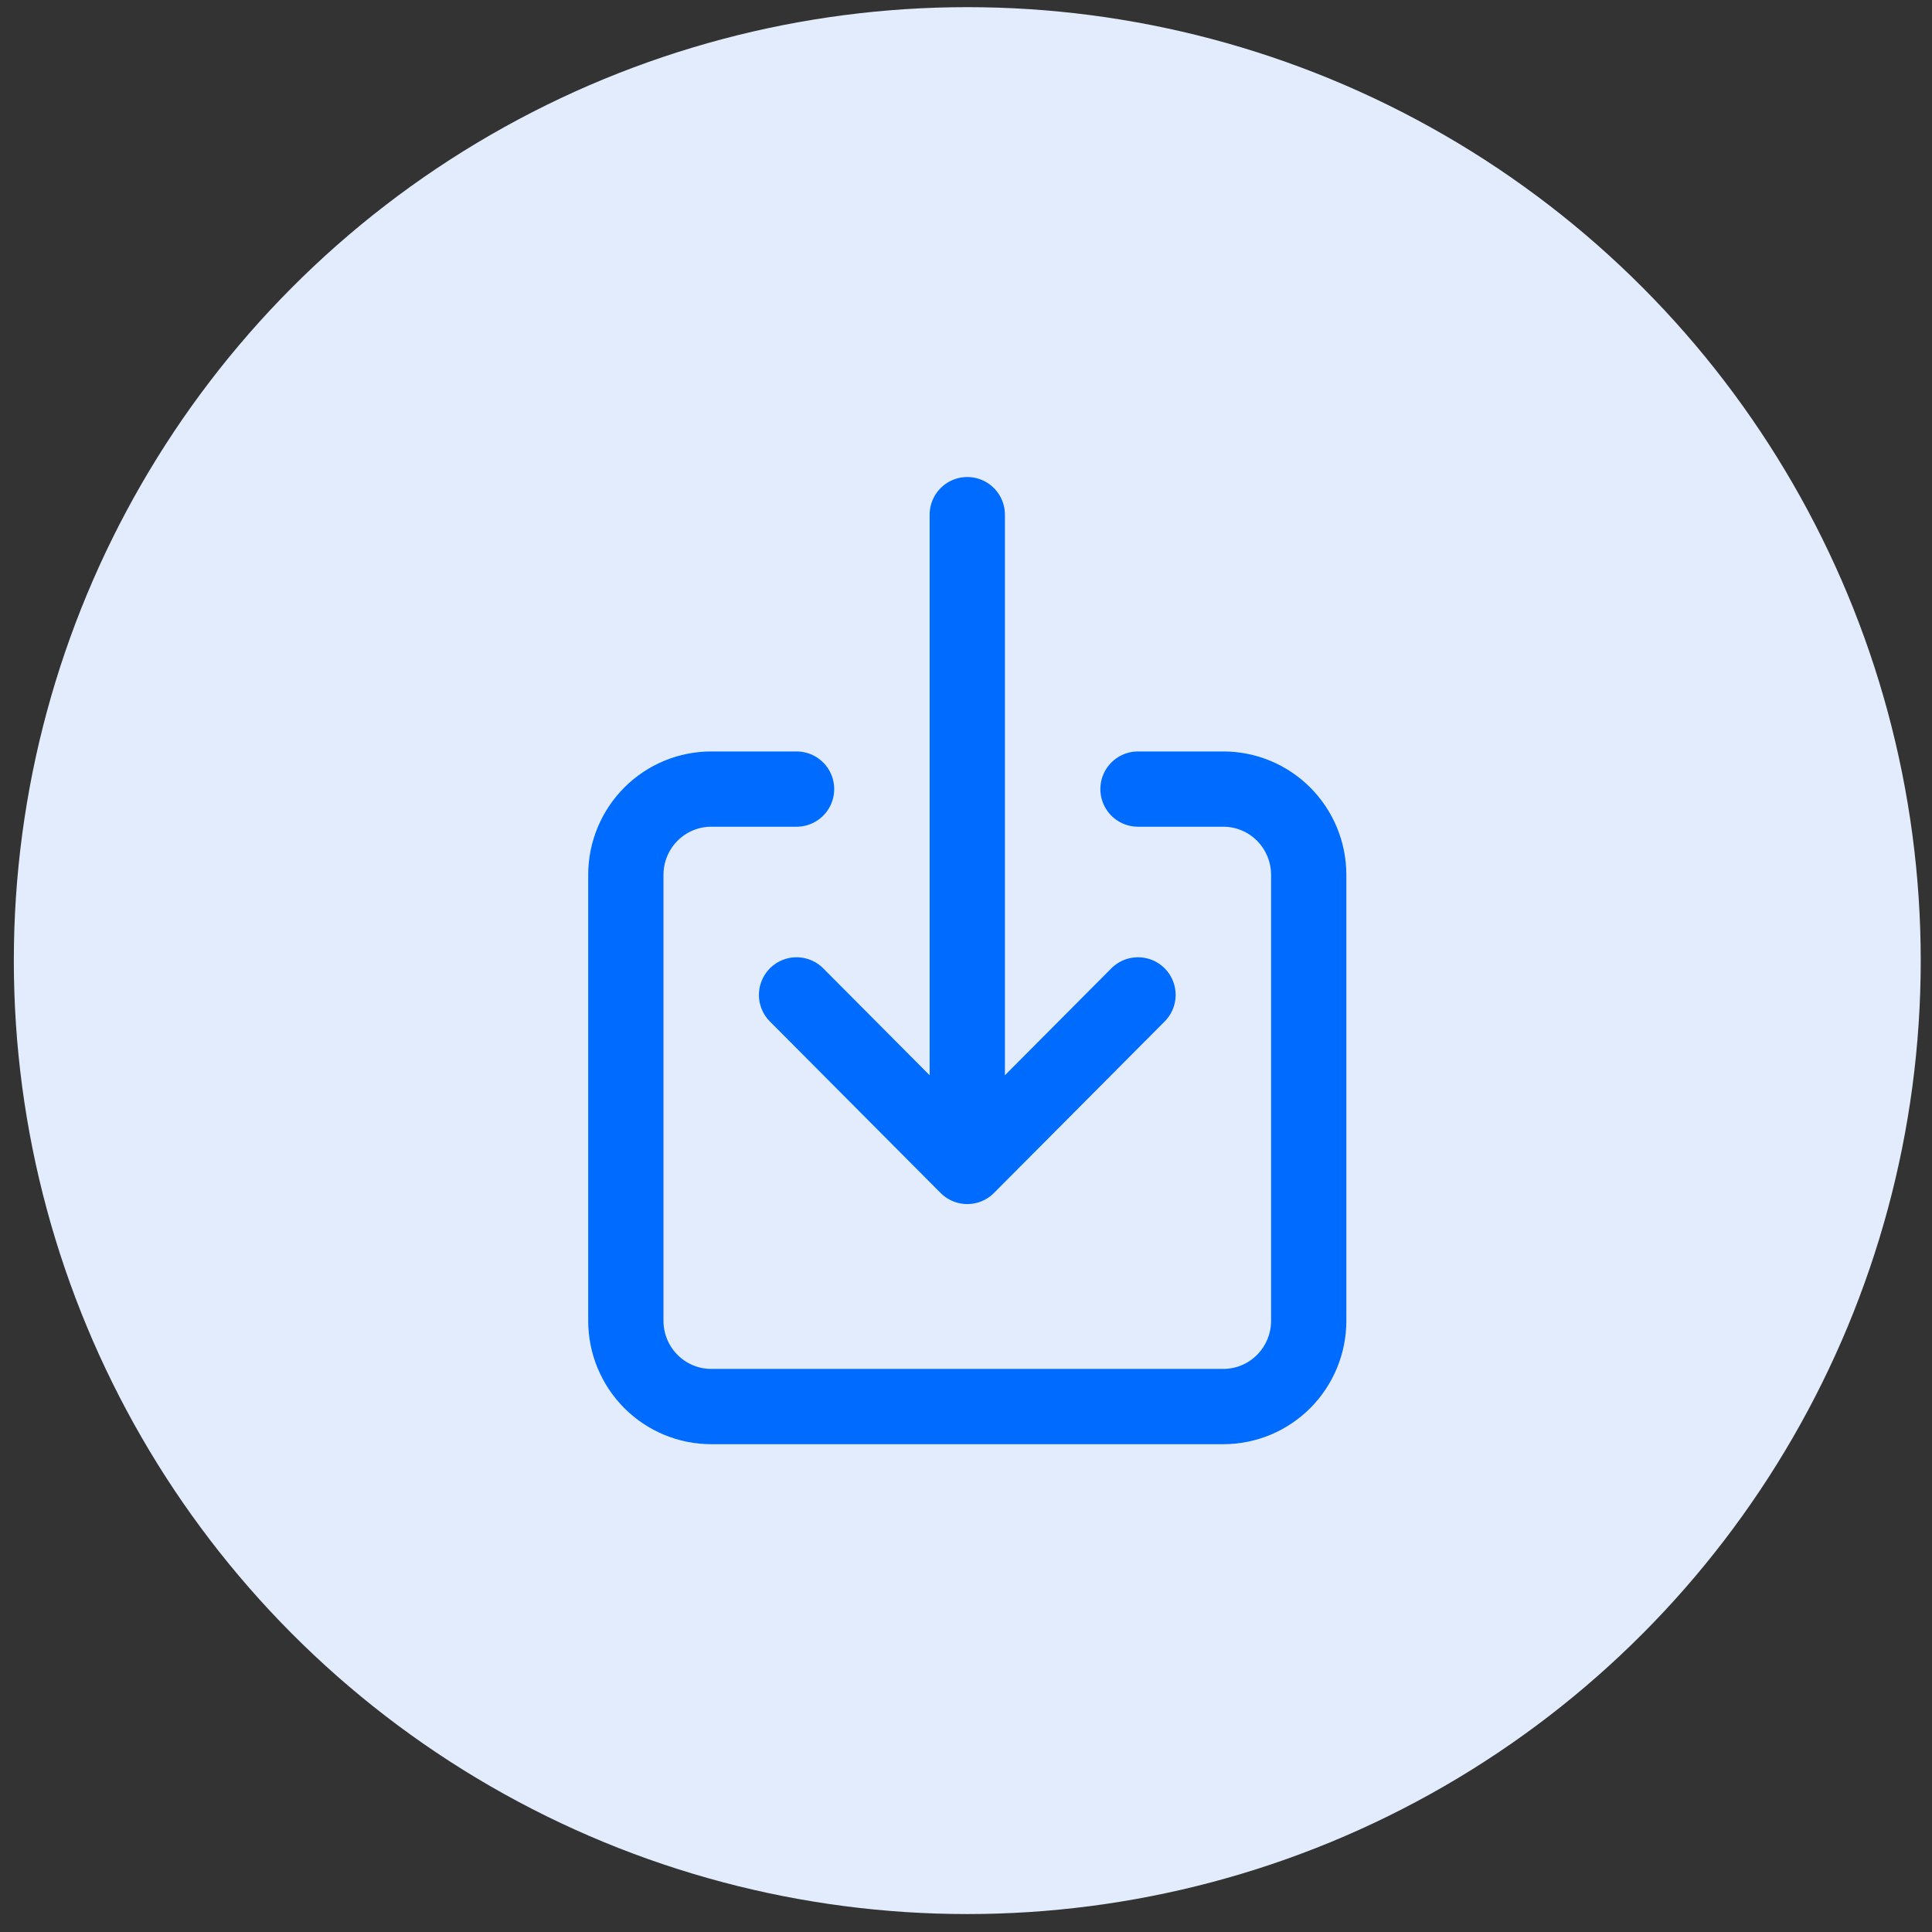
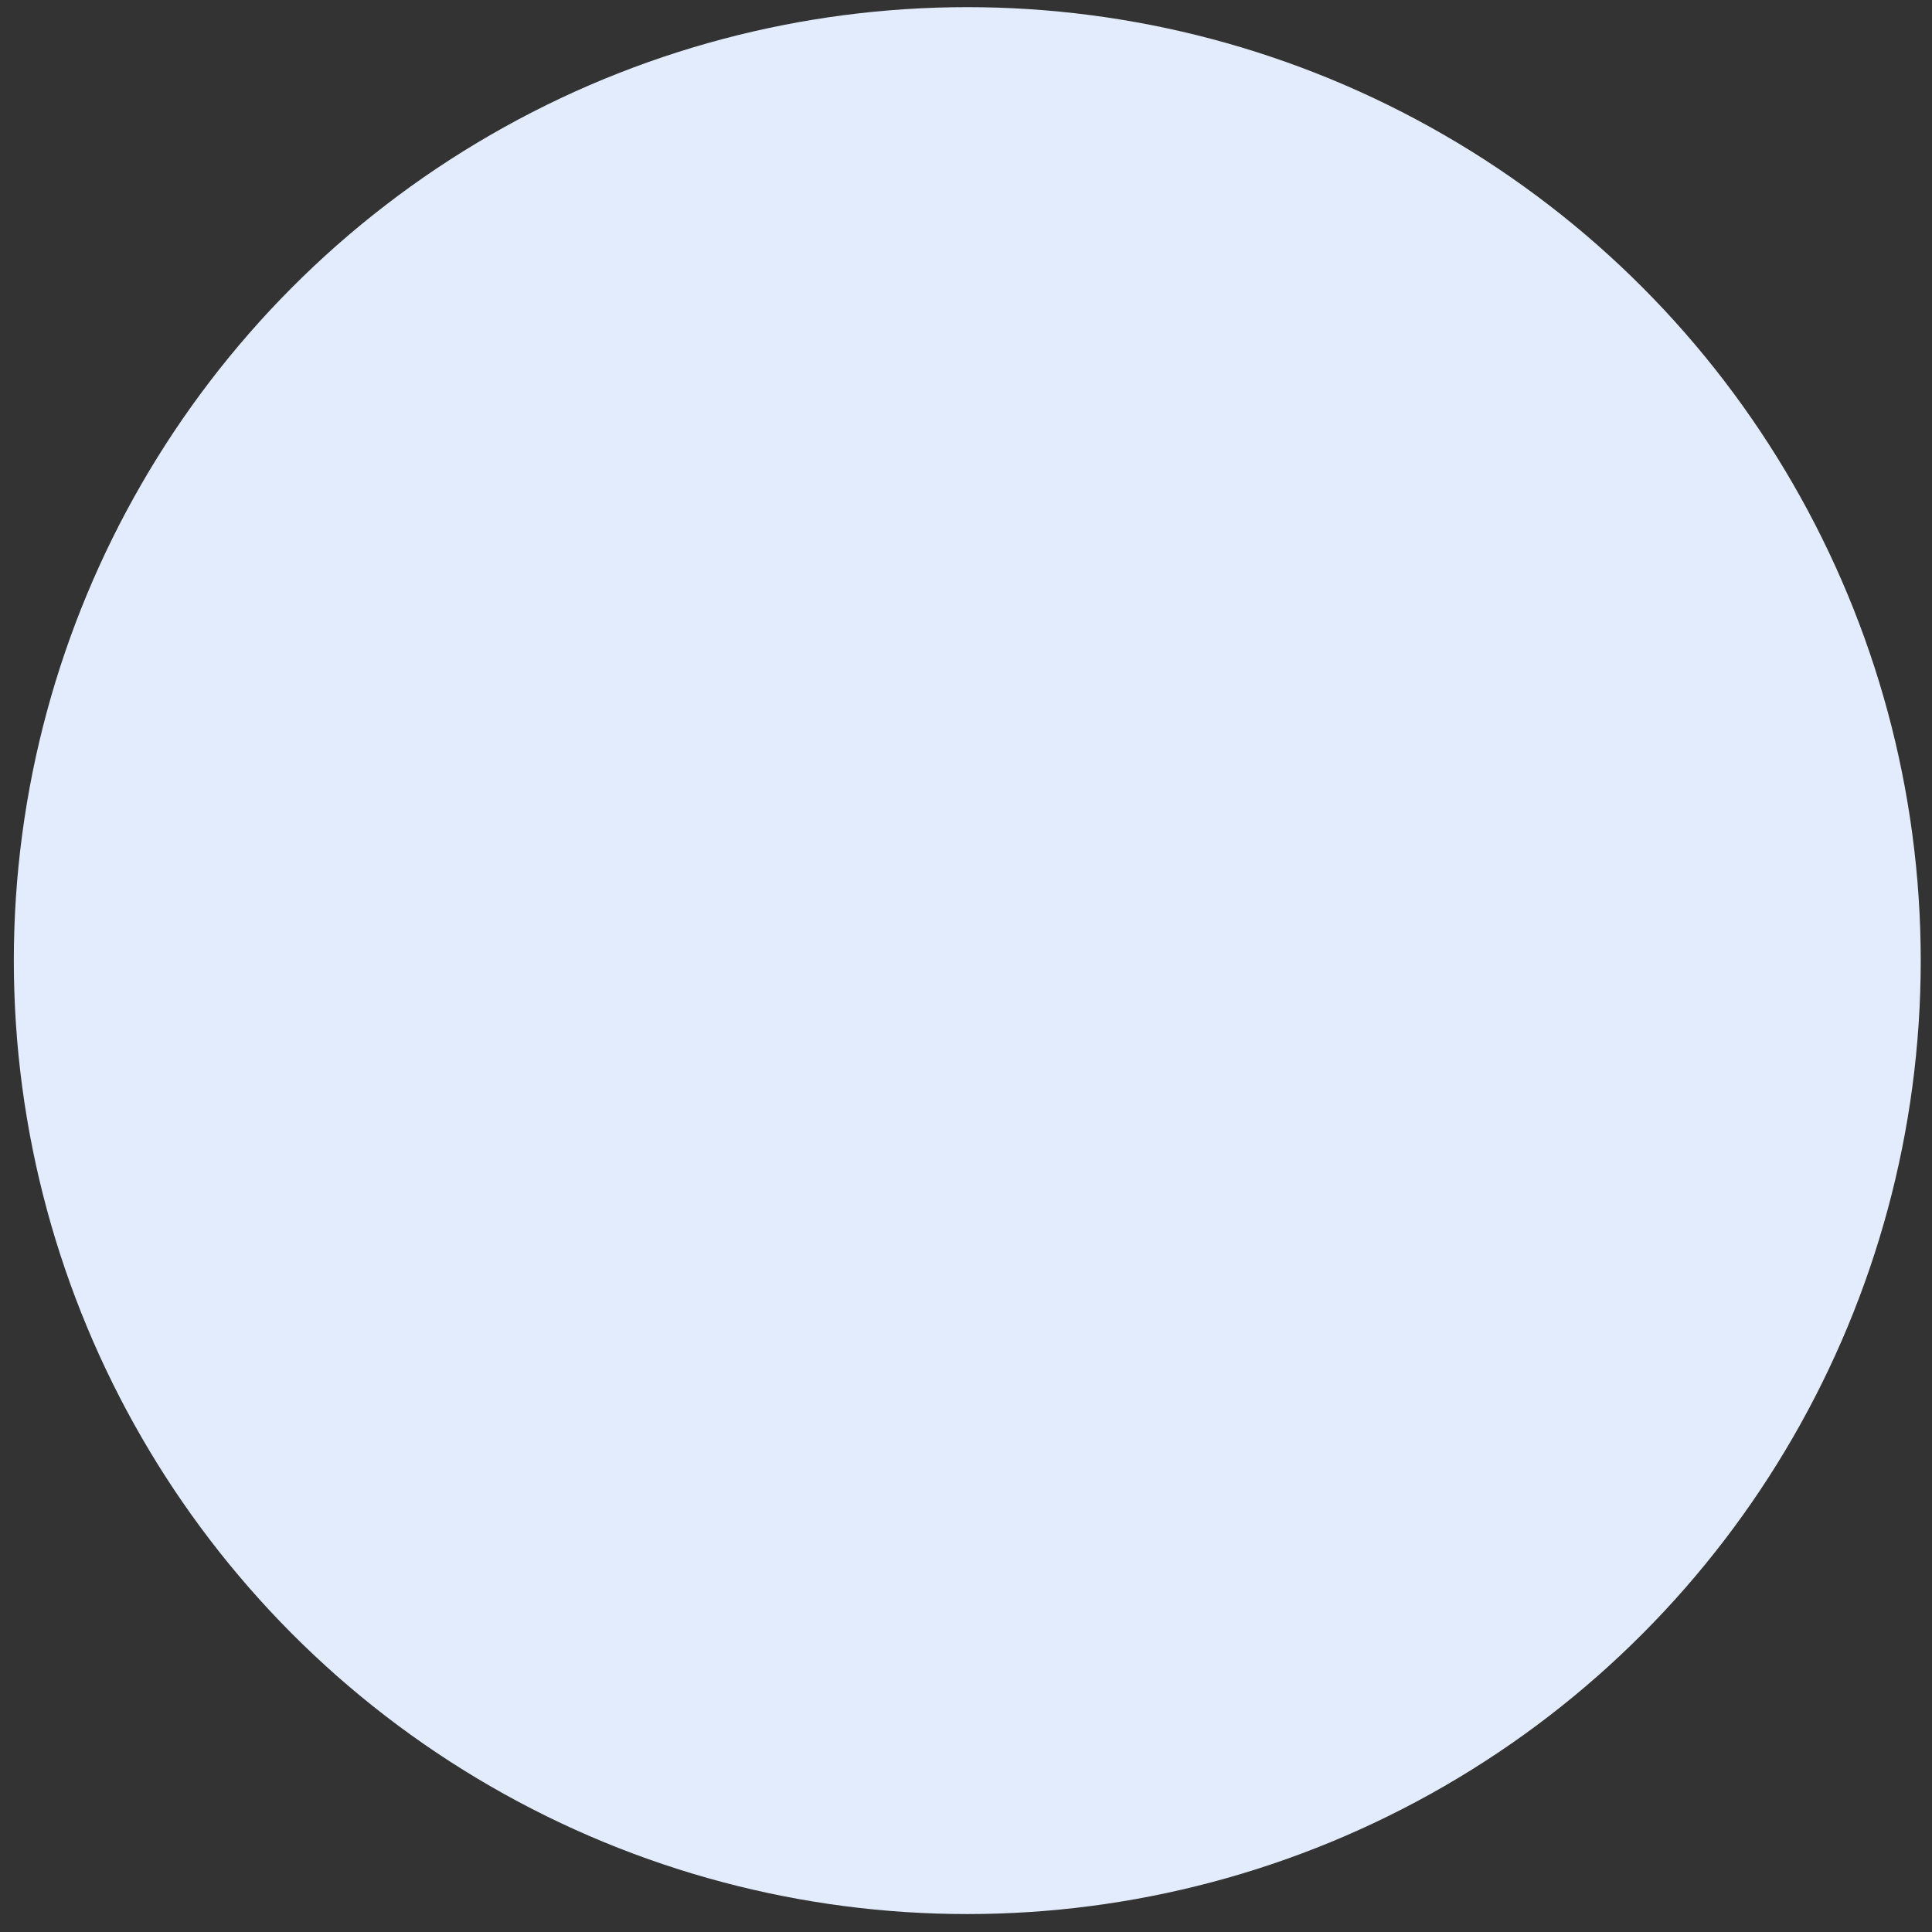
<svg xmlns="http://www.w3.org/2000/svg" width="77" height="77" viewBox="0 0 77 77" fill="none">
  <rect x="0" y="0" width="77" height="77" fill="#333333" stroke="none" />
  <circle cx="38.551" cy="38.285" r="38" fill="#E2ECFC" />
-   <path d="M45.355 31.449H48.757C49.659 31.449 50.524 31.809 51.162 32.45C51.8 33.091 52.159 33.961 52.159 34.867V52.641C52.159 53.547 51.8 54.416 51.162 55.057C50.524 55.698 49.659 56.058 48.757 56.058H28.345C27.443 56.058 26.578 55.698 25.94 55.057C25.302 54.416 24.943 53.547 24.943 52.641V34.867C24.943 33.961 25.302 33.091 25.94 32.45C26.578 31.809 27.443 31.449 28.345 31.449H31.747" stroke="#006BFF" stroke-width="3" stroke-linecap="round" stroke-linejoin="round" />
-   <path d="M31.747 39.652L38.551 46.488L45.355 39.652M38.551 20.512V45.121" stroke="#006BFF" stroke-width="3" stroke-linecap="round" stroke-linejoin="round" />
</svg>